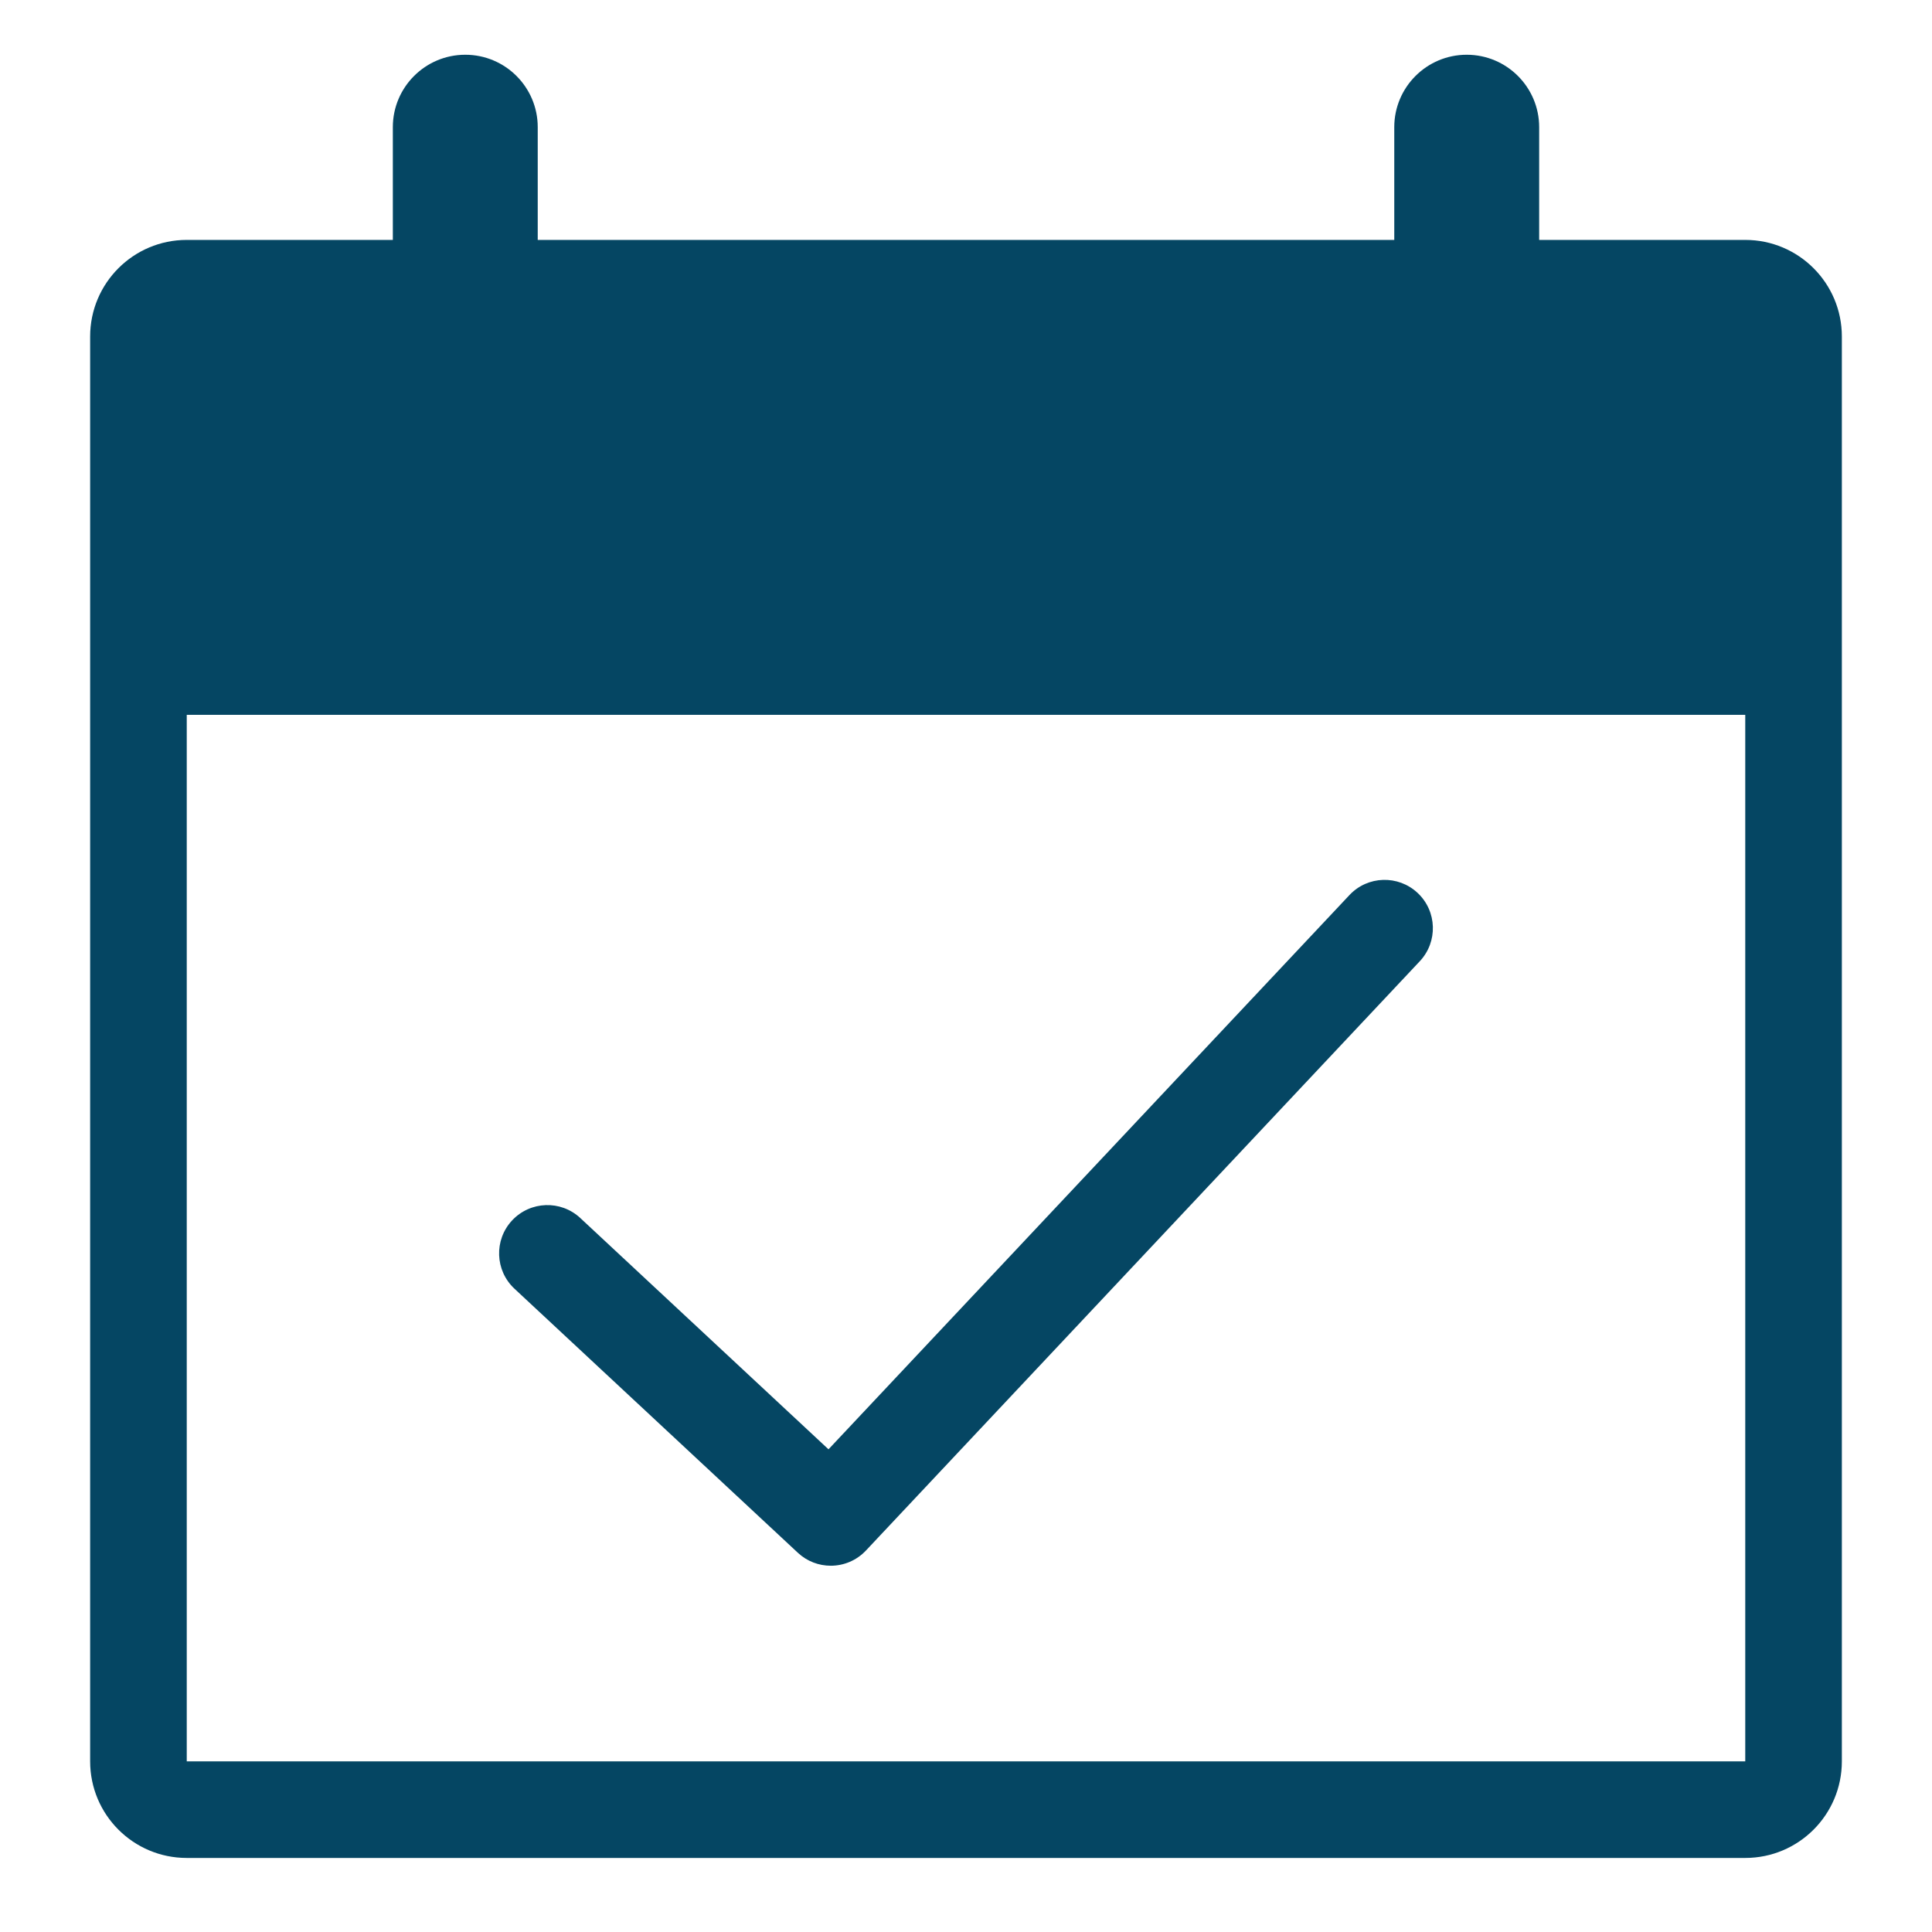
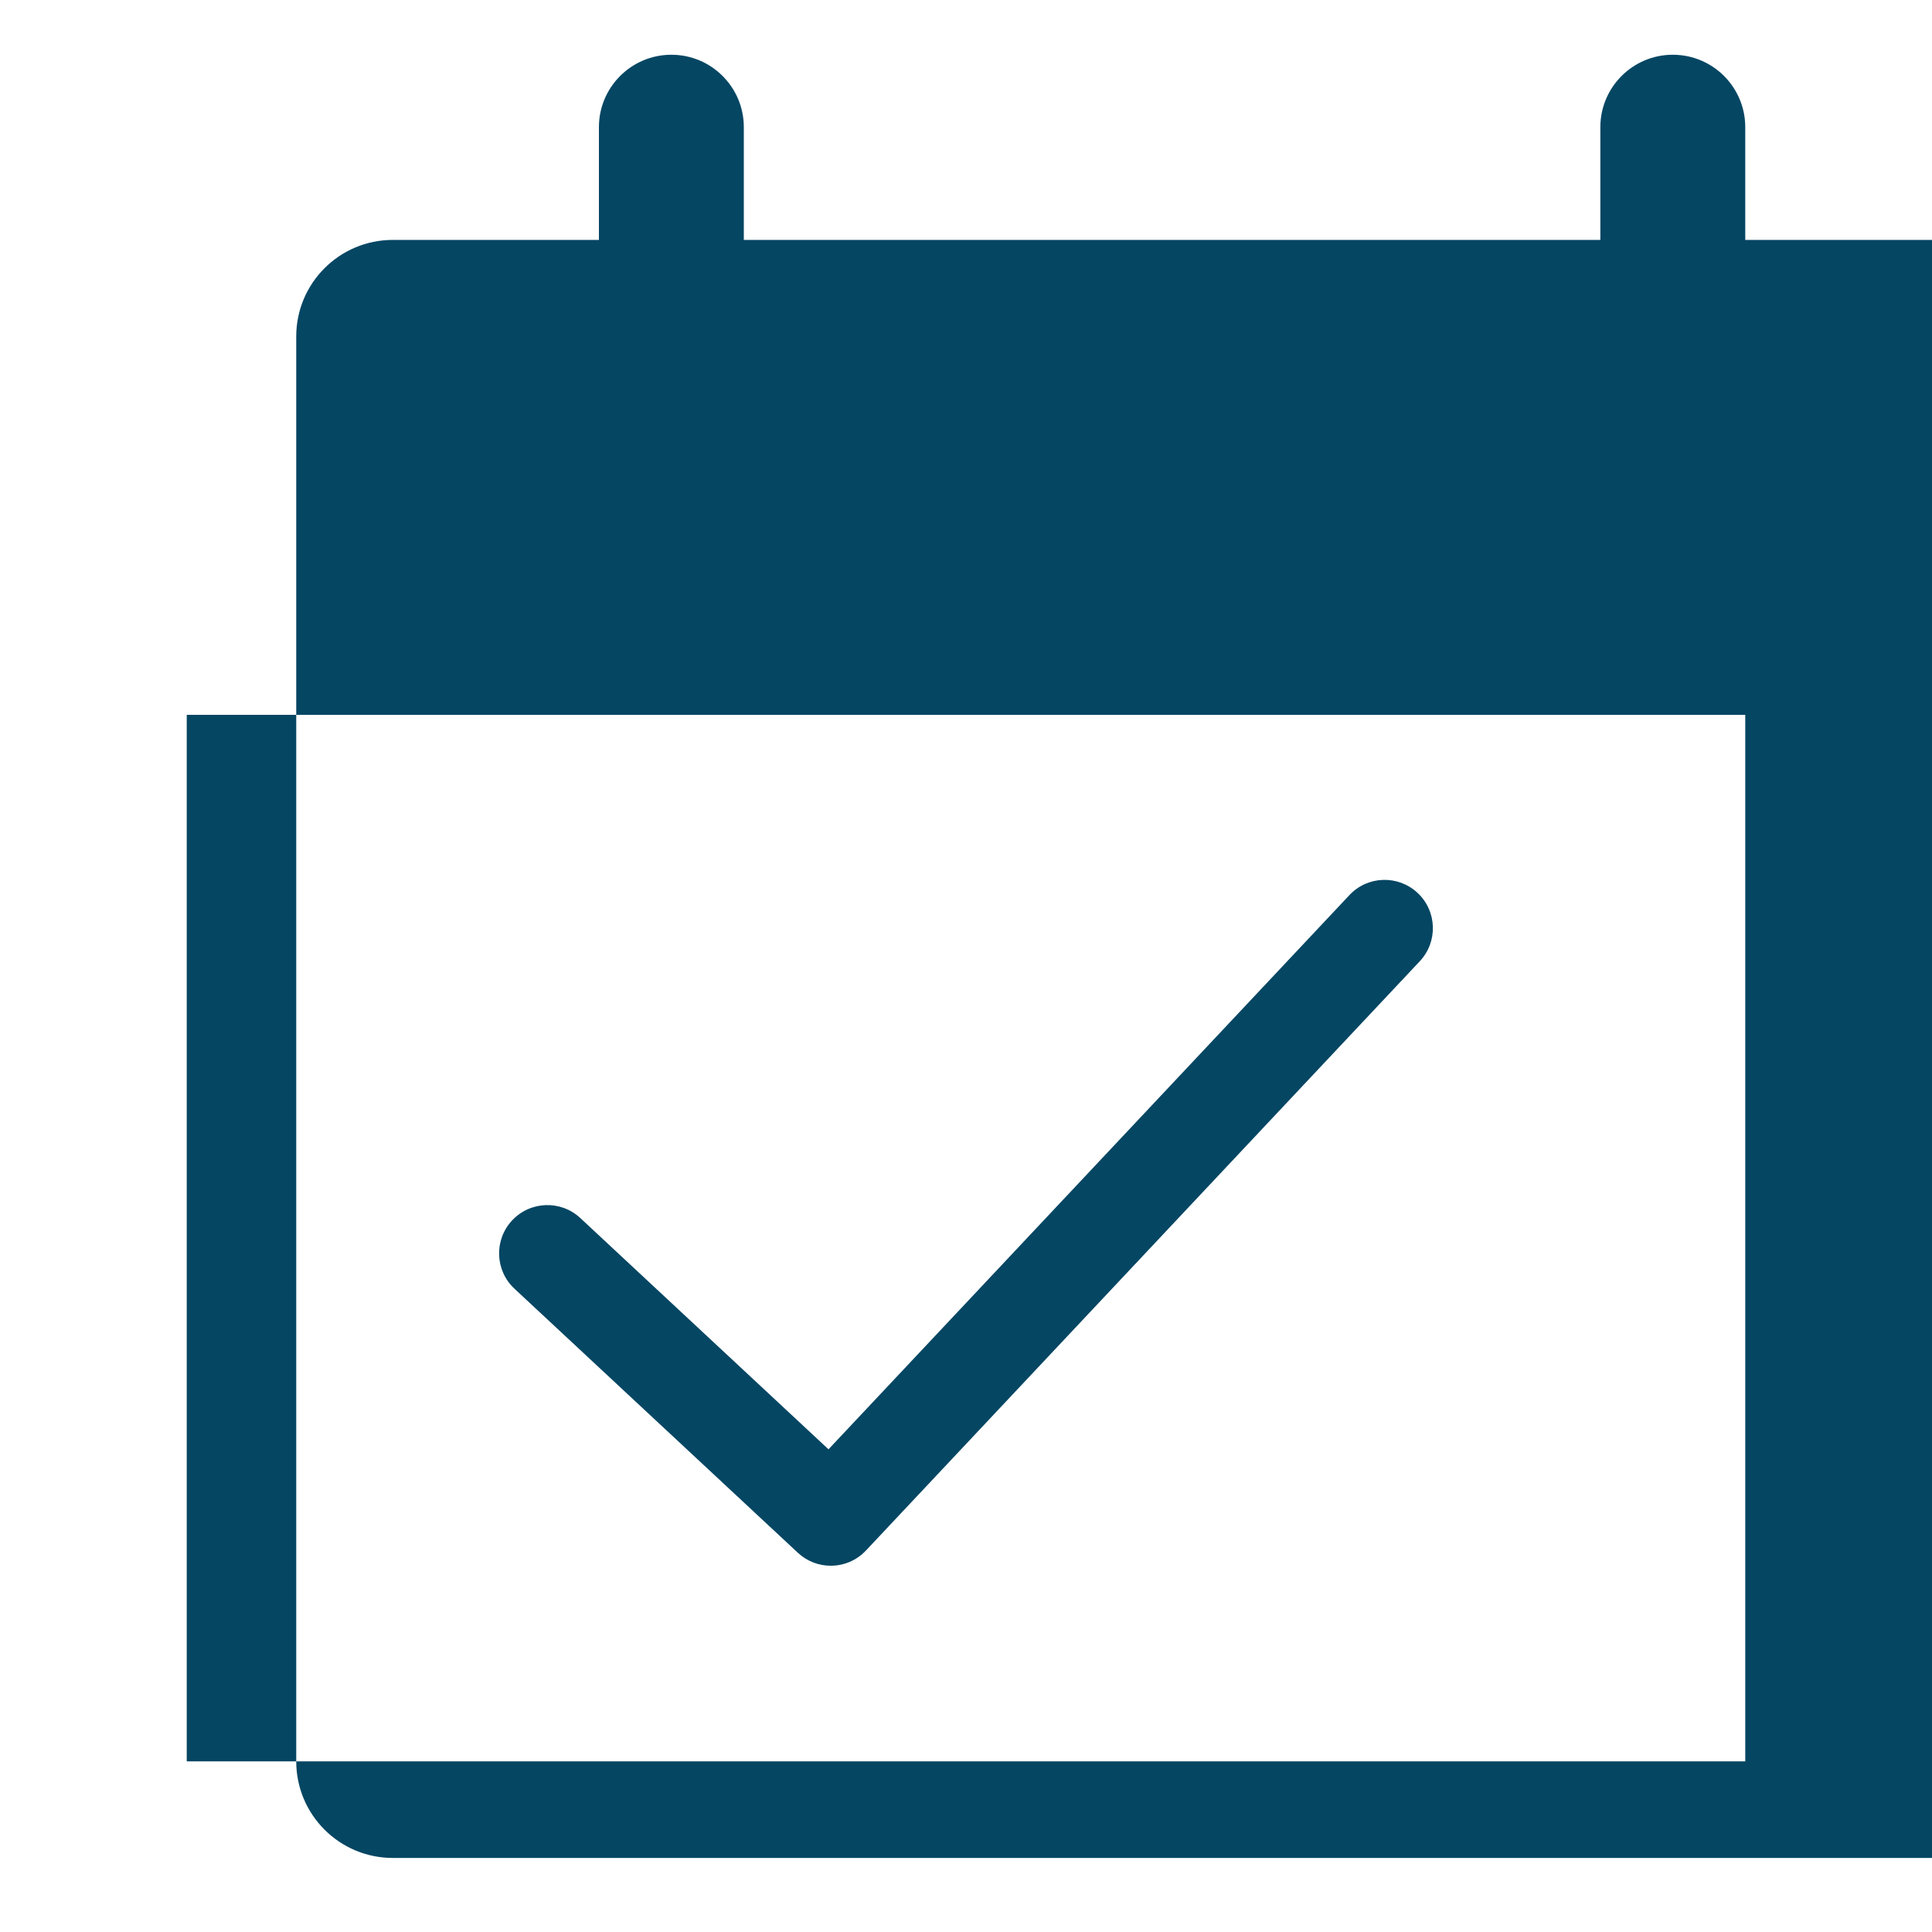
<svg xmlns="http://www.w3.org/2000/svg" enable-background="new 0 0 100 100" fill="#054663" viewBox="0 0 100 100">
-   <path d="m41.297 80.371c.48.449 1.092.671 1.703.671.666 0 1.33-.265 1.822-.788l28.666-30.5c.945-1.006.896-2.588-.109-3.533-1.006-.946-2.59-.898-3.533.109l-26.963 28.686-12.846-11.97c-1.01-.942-2.592-.884-3.533.125-.941 1.01-.885 2.592.125 3.533zm49.037-67.953h-10.667v-5.834c0-2.071-1.679-3.75-3.75-3.75s-3.75 1.679-3.75 3.75v5.834h-44.334v-5.834c0-2.071-1.679-3.75-3.75-3.75s-3.75 1.679-3.75 3.75v5.834h-10.667c-2.762 0-5 2.238-5 5v73.749c0 2.762 2.238 5 5 5h80.668c2.762 0 5-2.238 5-5v-73.749c0-2.762-2.238-5-5-5zm0 78.749h-80.668v-54.167h80.668z" />
+   <path d="m41.297 80.371c.48.449 1.092.671 1.703.671.666 0 1.33-.265 1.822-.788l28.666-30.5c.945-1.006.896-2.588-.109-3.533-1.006-.946-2.59-.898-3.533.109l-26.963 28.686-12.846-11.97c-1.01-.942-2.592-.884-3.533.125-.941 1.01-.885 2.592.125 3.533zm49.037-67.953v-5.834c0-2.071-1.679-3.75-3.75-3.75s-3.75 1.679-3.75 3.75v5.834h-44.334v-5.834c0-2.071-1.679-3.75-3.75-3.75s-3.75 1.679-3.75 3.75v5.834h-10.667c-2.762 0-5 2.238-5 5v73.749c0 2.762 2.238 5 5 5h80.668c2.762 0 5-2.238 5-5v-73.749c0-2.762-2.238-5-5-5zm0 78.749h-80.668v-54.167h80.668z" />
</svg>